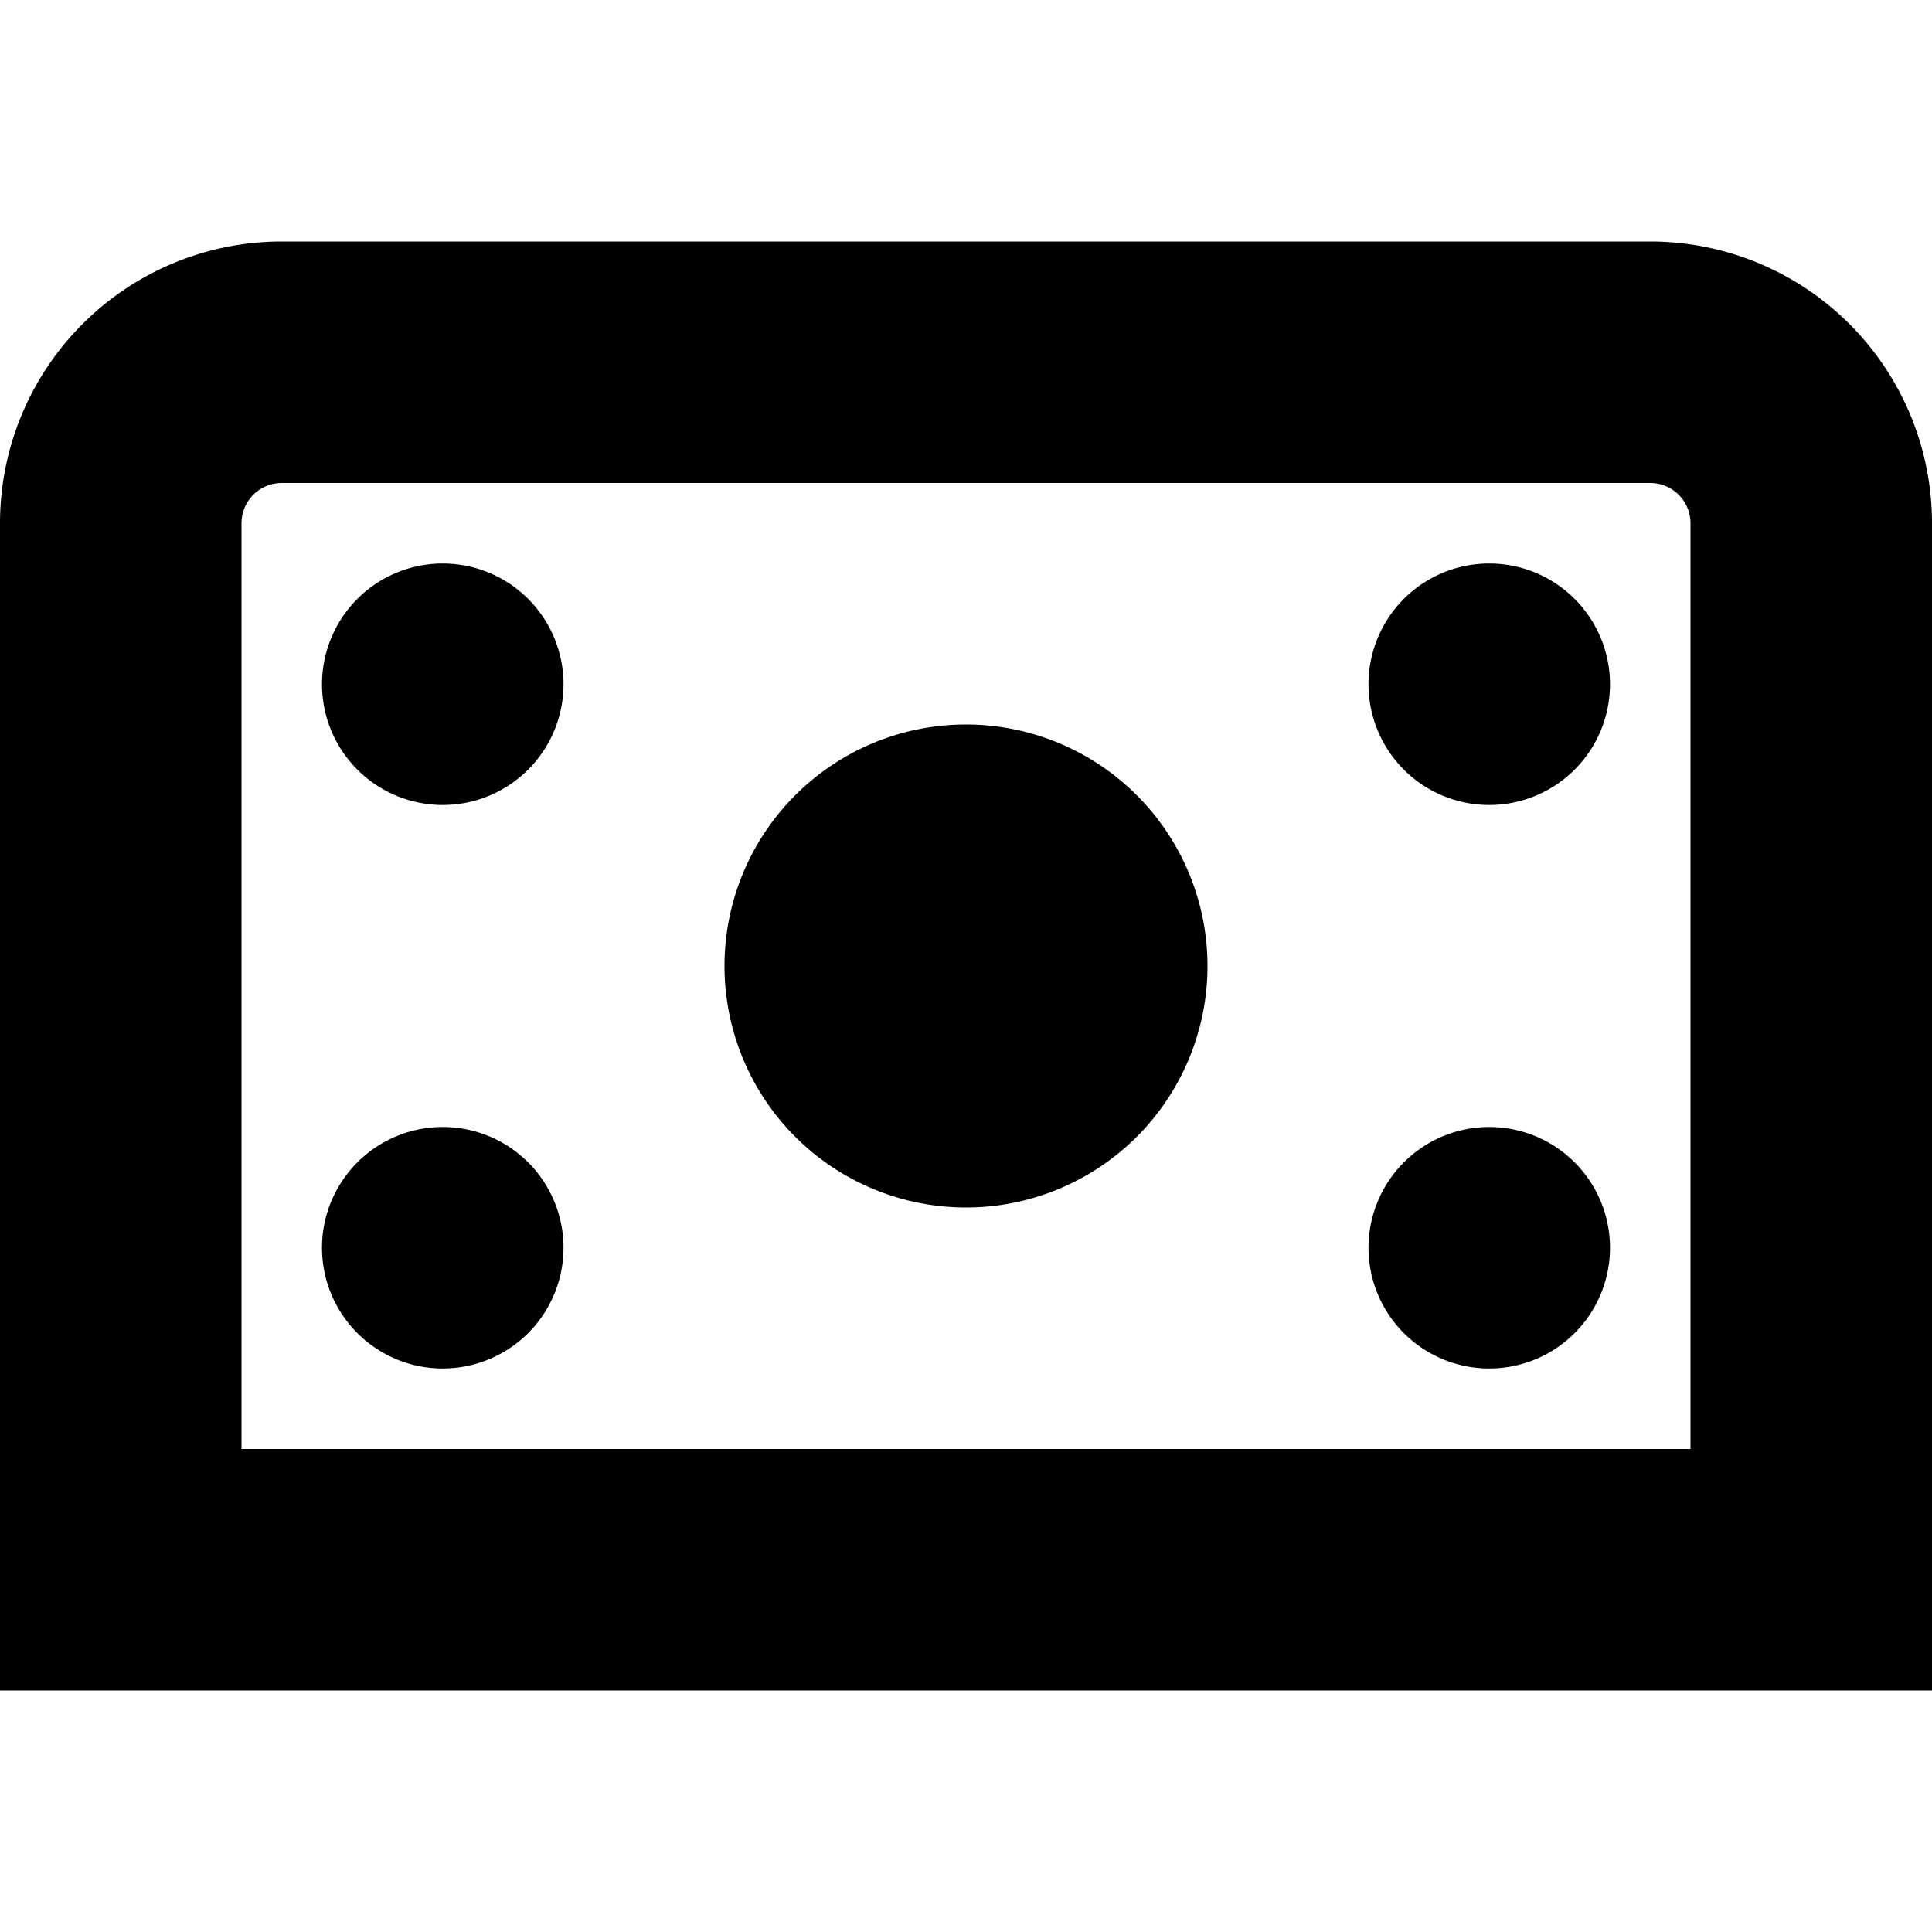
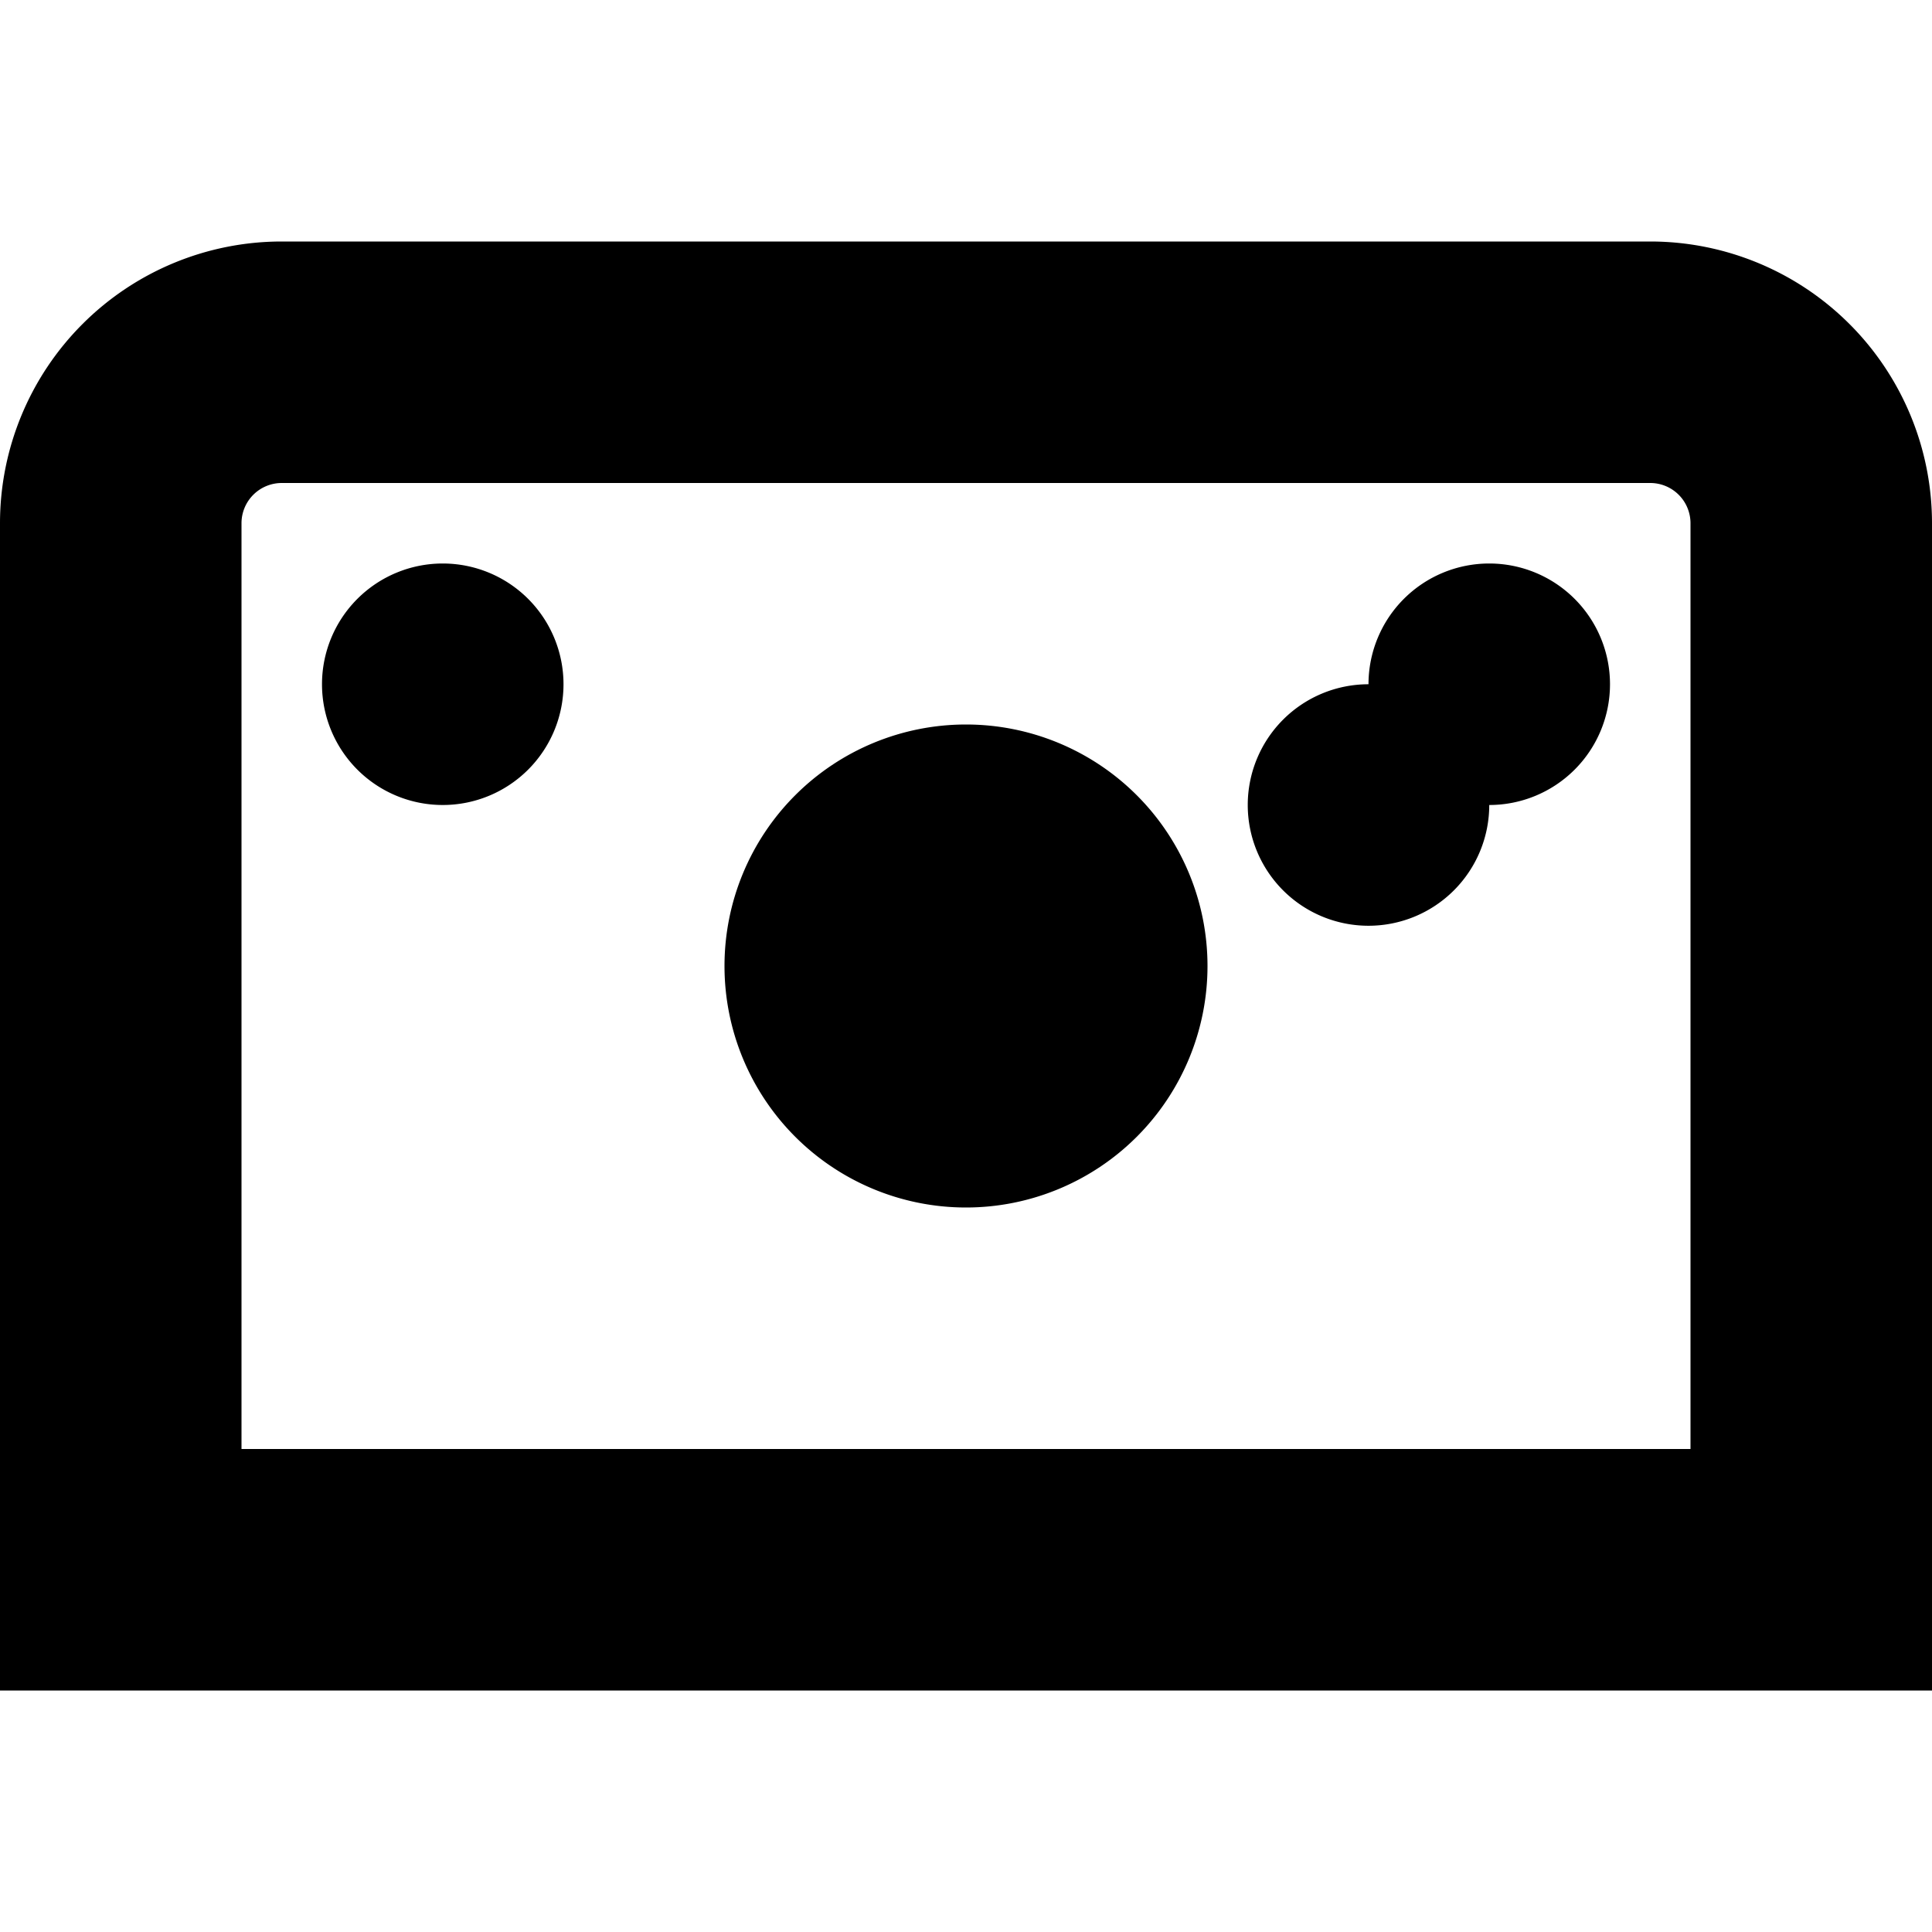
<svg xmlns="http://www.w3.org/2000/svg" id="Layer_1" height="512" viewBox="0 0 24 24" width="512" data-name="Layer 1">
-   <path d="m24 21h-24v-14.5a3.5 3.5 0 0 1 3.5-3.5h17a3.5 3.5 0 0 1 3.5 3.5zm-21-3h18v-11.5a.5.5 0 0 0 -.5-.5h-17a.5.5 0 0 0 -.5.5zm9-3a3 3 0 1 1 3-3 3 3 0 0 1 -3 3zm-6.5-8a1.5 1.5 0 1 0 1.5 1.5 1.5 1.5 0 0 0 -1.5-1.5zm11.5 1.5a1.5 1.5 0 1 0 1.5-1.5 1.5 1.5 0 0 0 -1.5 1.5zm-11.5 5.5a1.5 1.5 0 1 0 1.5 1.5 1.5 1.5 0 0 0 -1.5-1.5zm11.5 1.5a1.5 1.5 0 1 0 1.5-1.5 1.5 1.5 0 0 0 -1.5 1.5z" />
+   <path d="m24 21h-24v-14.5a3.5 3.5 0 0 1 3.5-3.5h17a3.5 3.5 0 0 1 3.5 3.5zm-21-3h18v-11.5a.5.5 0 0 0 -.5-.5h-17a.5.5 0 0 0 -.5.5zm9-3a3 3 0 1 1 3-3 3 3 0 0 1 -3 3zm-6.5-8a1.5 1.5 0 1 0 1.5 1.5 1.5 1.5 0 0 0 -1.5-1.5zm11.5 1.5a1.5 1.5 0 1 0 1.5-1.5 1.5 1.5 0 0 0 -1.5 1.5za1.5 1.5 0 1 0 1.5 1.5 1.5 1.5 0 0 0 -1.5-1.5zm11.5 1.5a1.5 1.5 0 1 0 1.5-1.5 1.5 1.5 0 0 0 -1.5 1.5z" />
</svg>